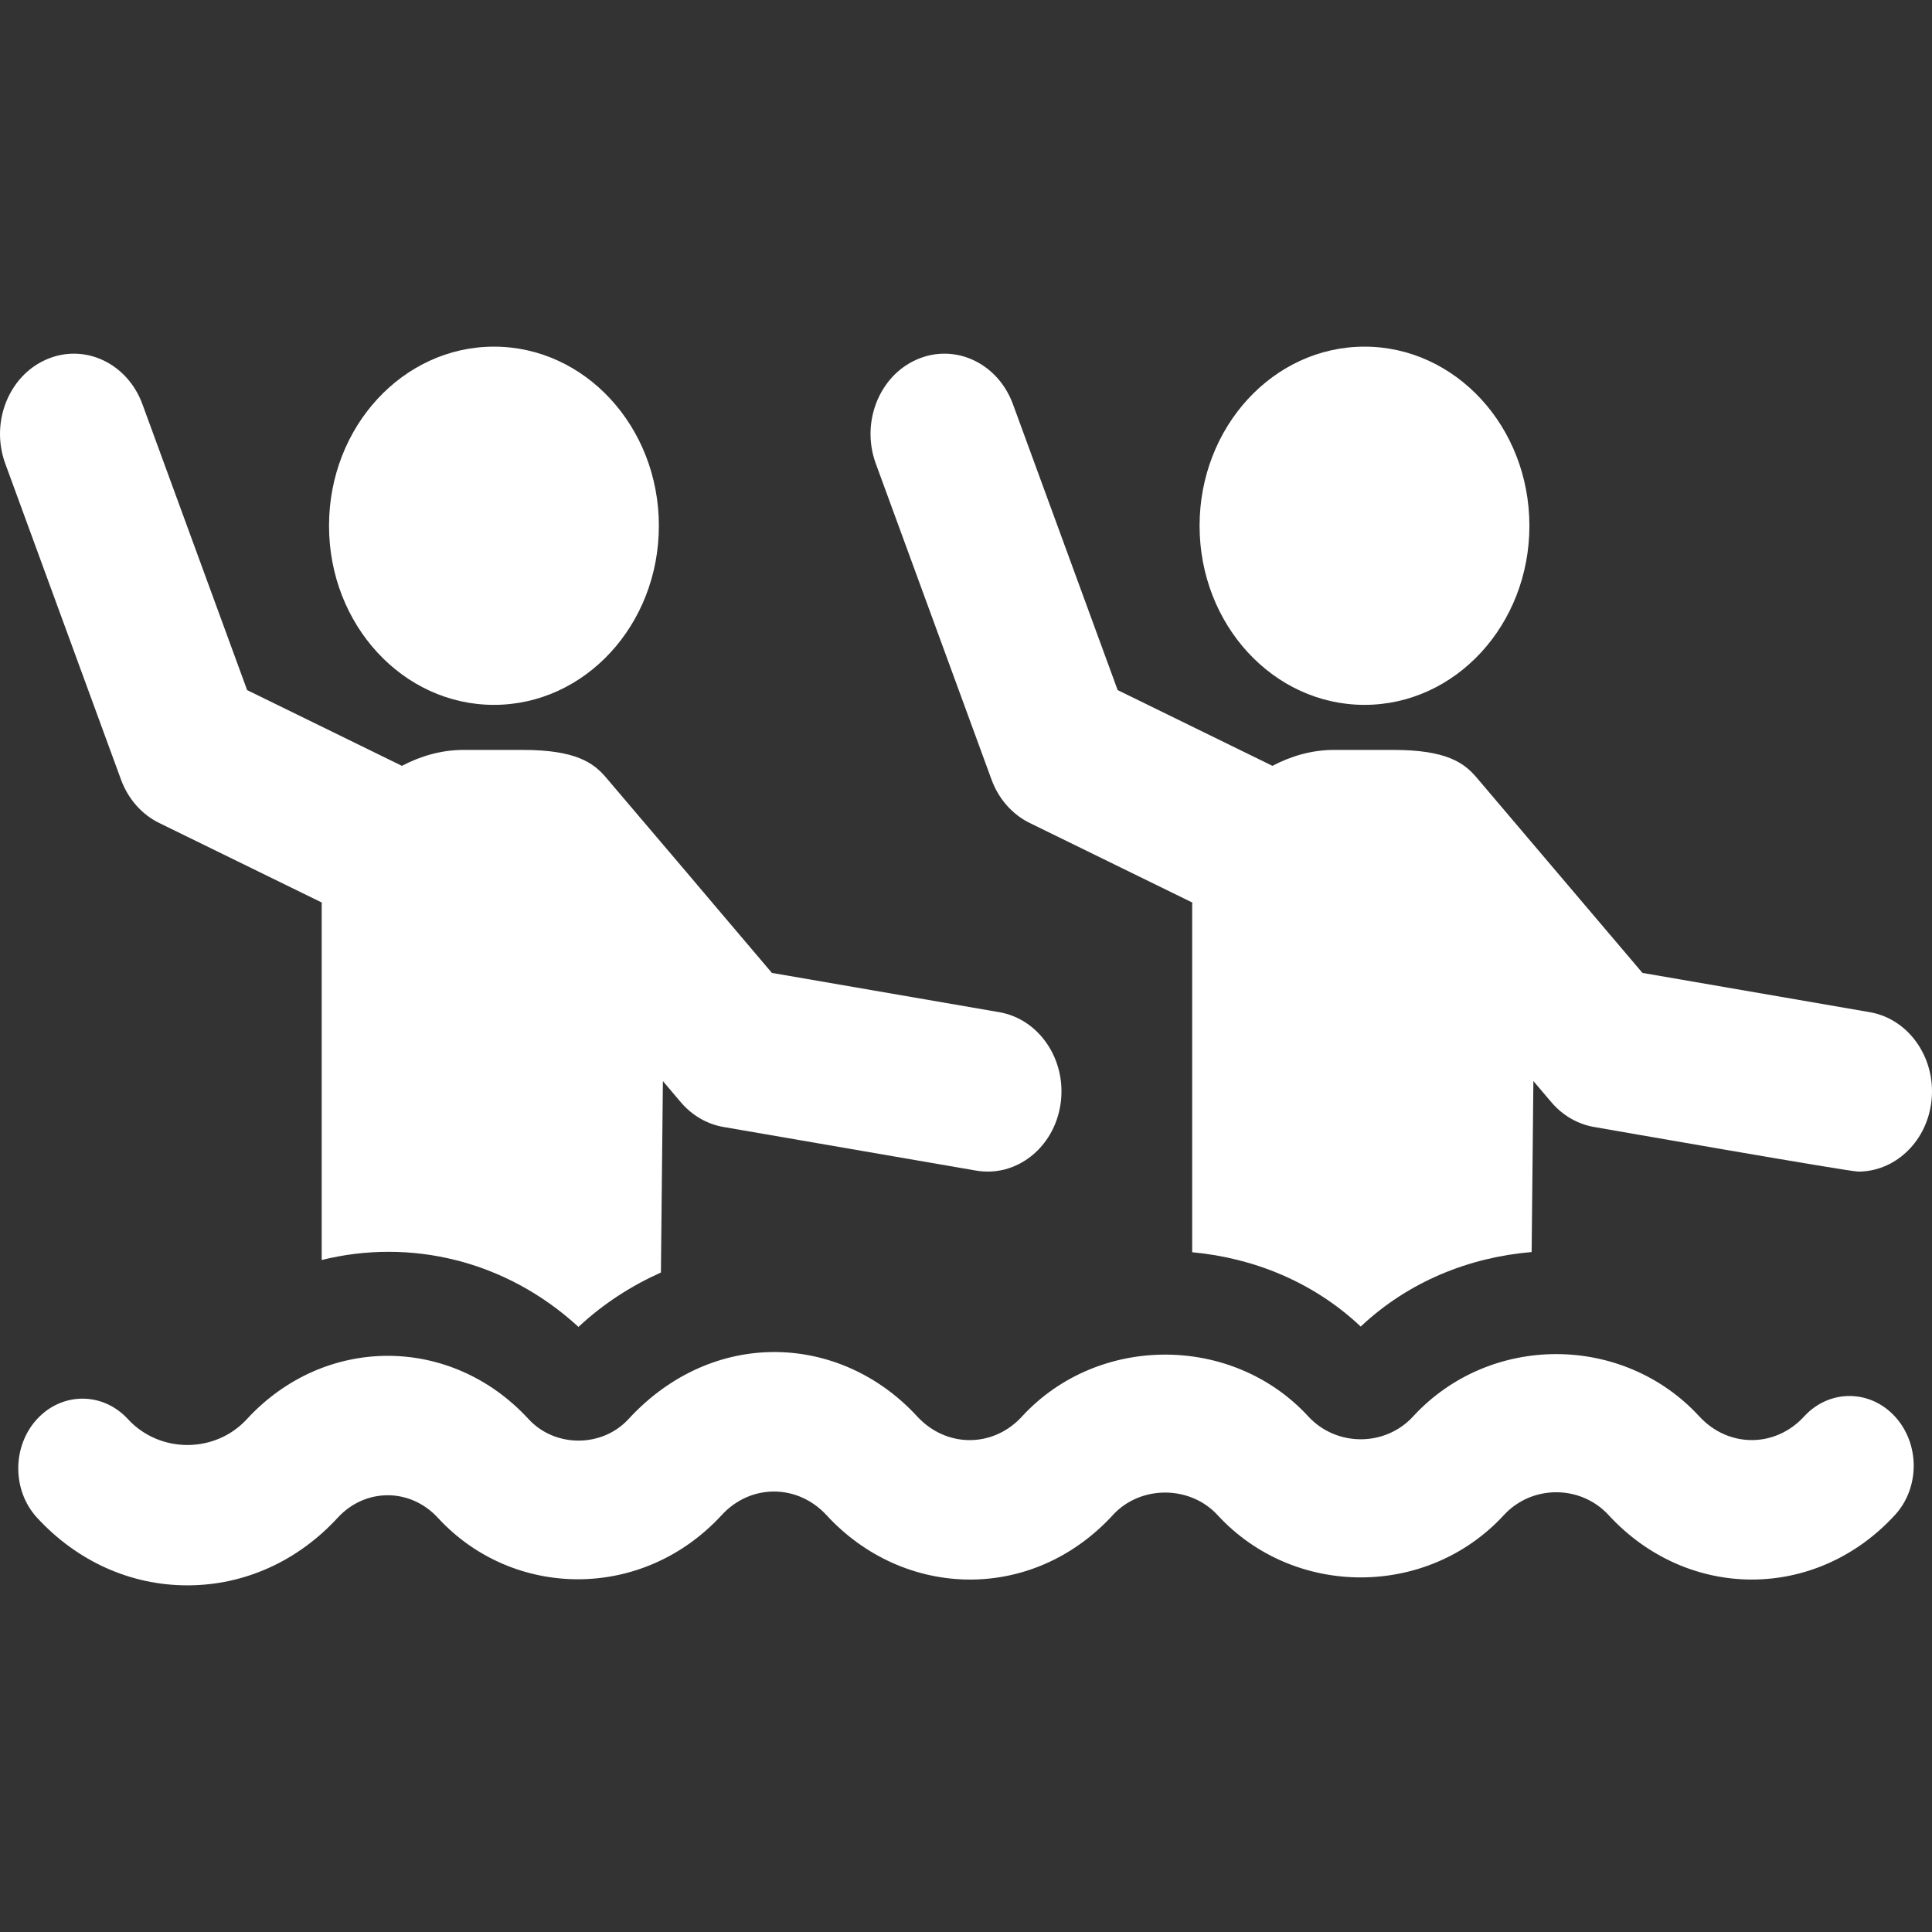
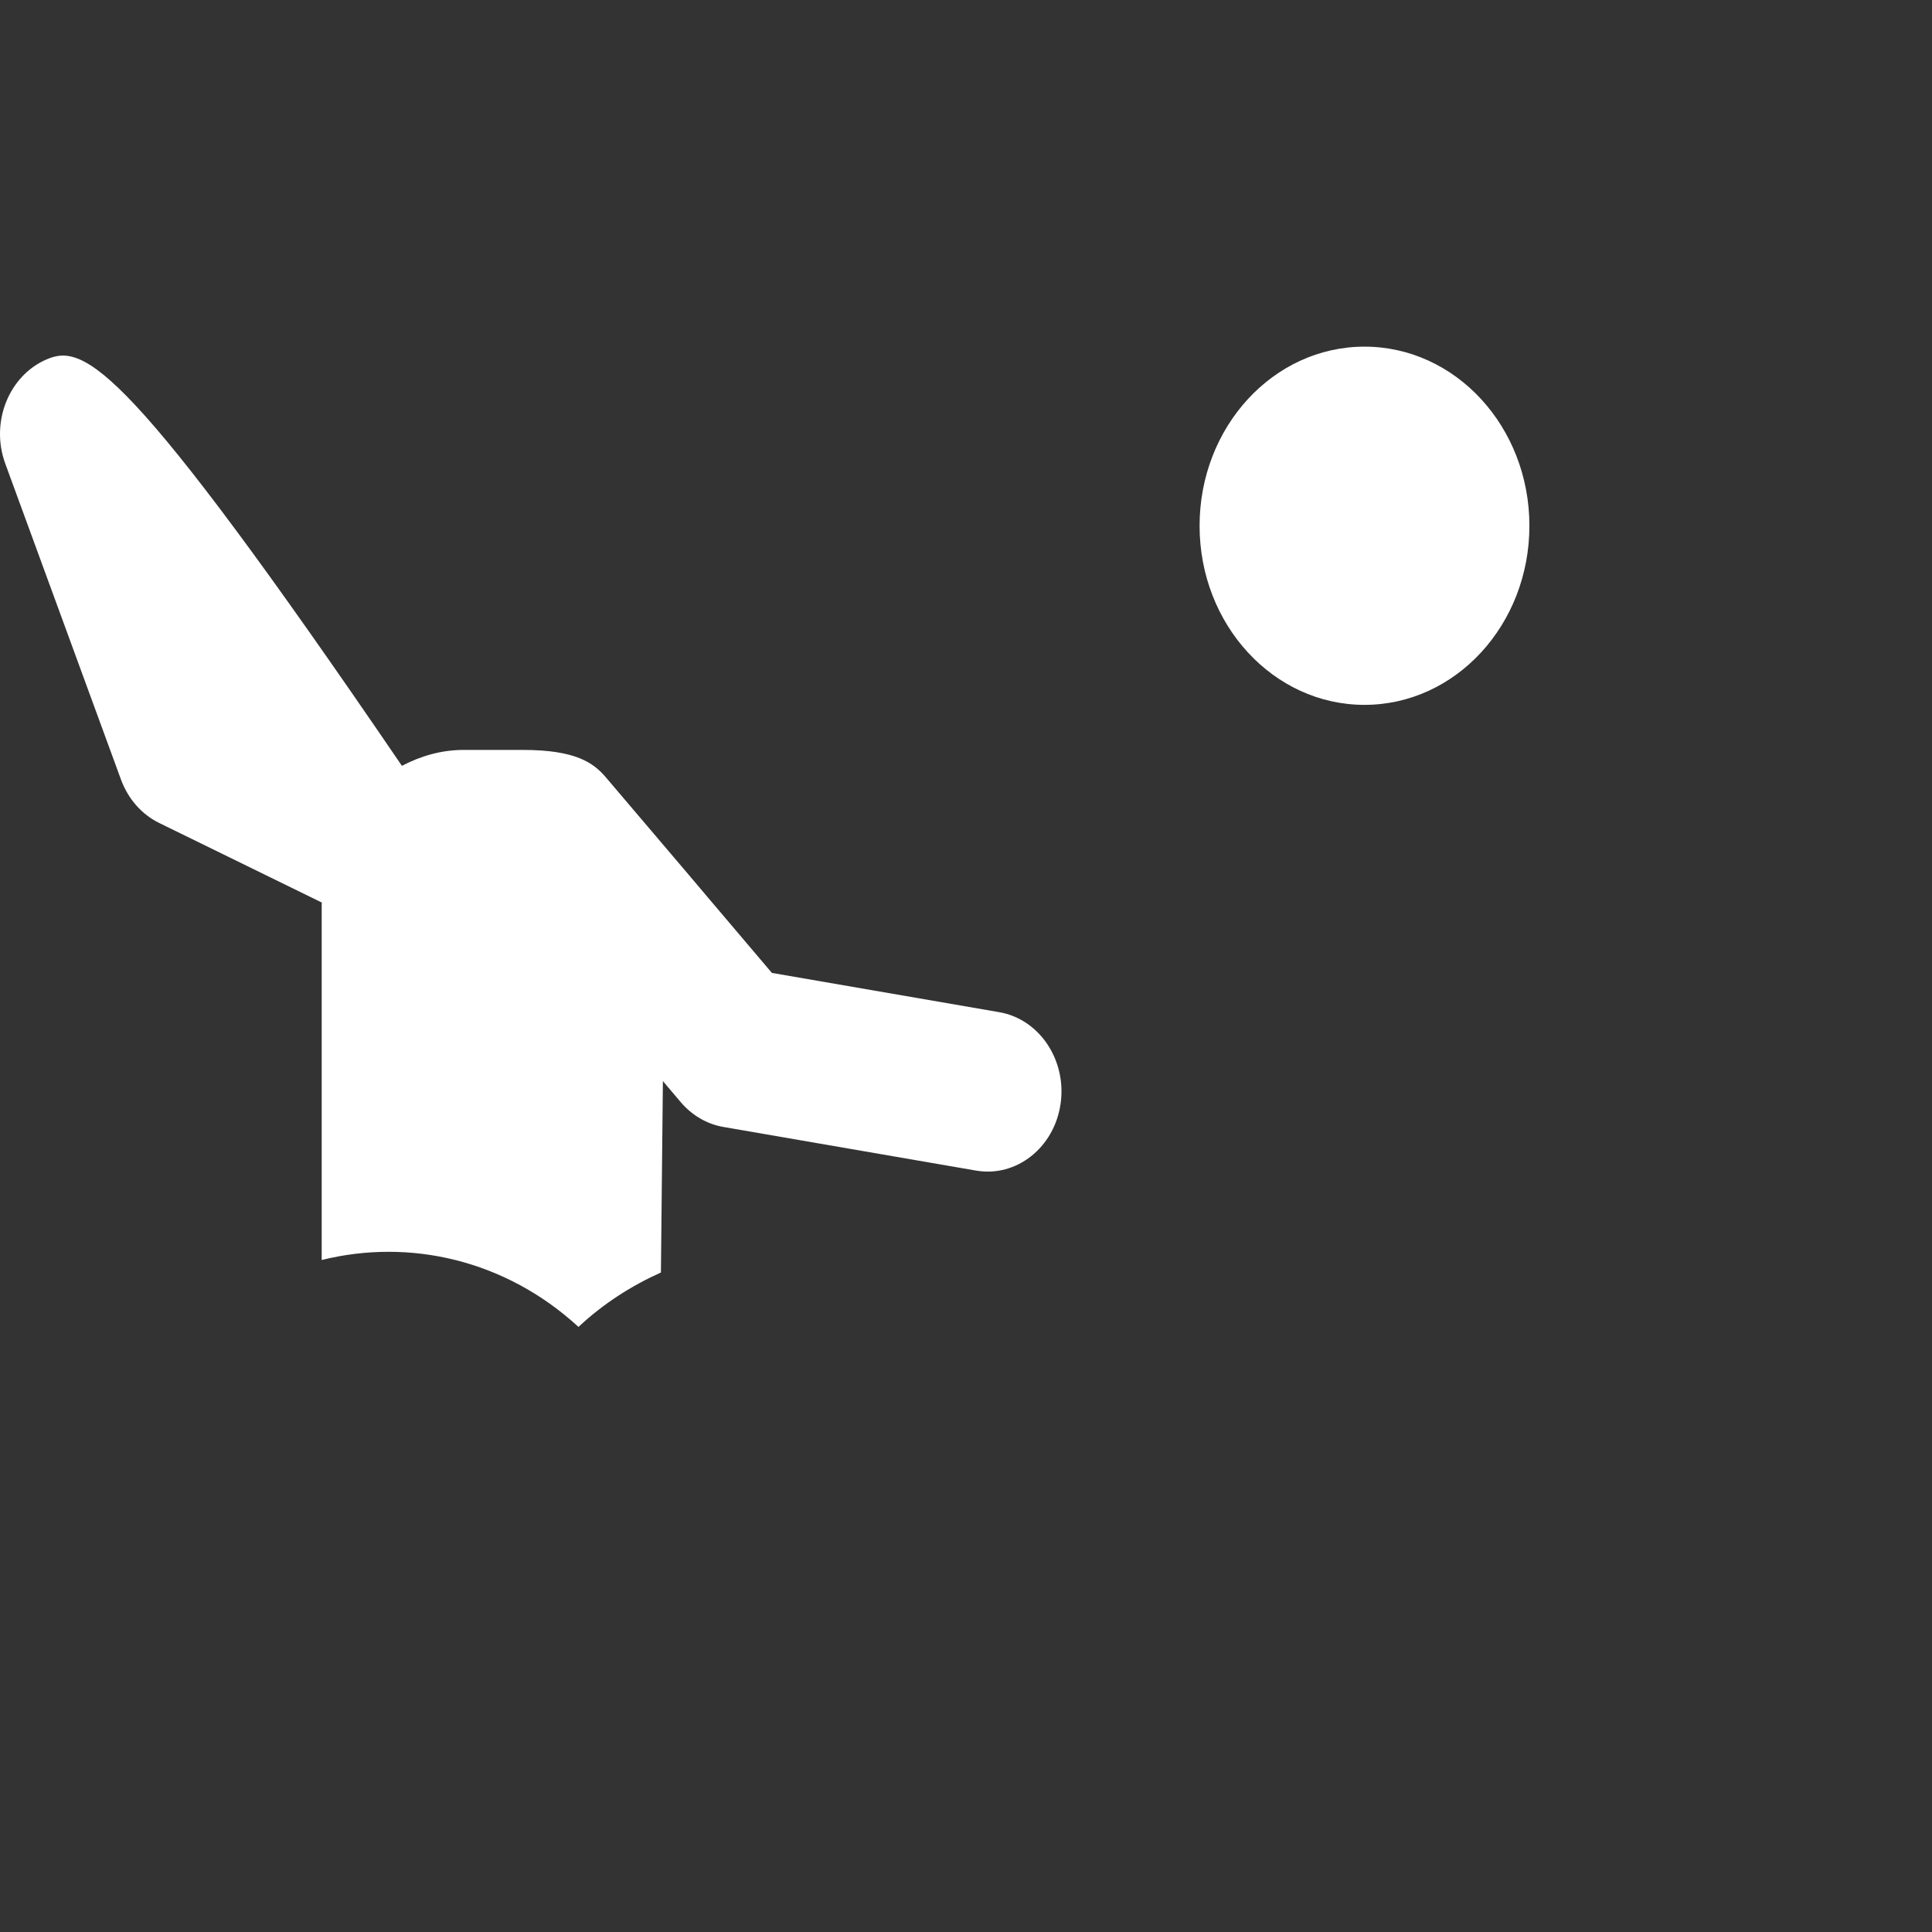
<svg xmlns="http://www.w3.org/2000/svg" version="1.1" width="512" height="512" x="0" y="0" viewBox="0 0 496.166 496.166" style="enable-background:new 0 0 512 512" xml:space="preserve">
  <rect x="0" y="0" width="496.166" height="496.166" fill="#333333" stroke="none" />
  <g>
-     <path d="M126.854 181.019c23.396 0 42.355-20.585 42.355-45.99 0-25.412-18.959-46.006-42.355-46.006-23.388 0-42.356 20.594-42.356 46.006 0 25.405 18.968 45.99 42.356 45.99z" fill="#ffffff" opacity="1" data-original="#000000" />
-     <path d="m40.904 211.363 41.752 20.428c0 .139-.04.272-.04.411v91.384c22.671-5.622 47.242 0 65.944 17.185 6.456-6.034 13.629-10.581 21.172-13.975l.508-49.155 4.58 5.404c2.891 3.402 6.748 5.649 10.958 6.375l64.882 11.203c10.392 1.793 20.069-5.912 21.705-17.106 1.642-11.236-5.412-21.792-15.748-23.575l-58.385-10.084c-35.98-42.377-6.579-7.853-42.613-50.195-3.22-3.786-7.769-7.074-21.392-7.074h-15.142c-5.717 0-11.054 1.557-15.868 4.092l-39.749-19.45-26.889-73.413C32.715 93.264 21.71 88.069 11.952 92.302c-9.725 4.197-14.475 16.178-10.604 26.75l29.725 81.154c1.819 4.966 5.338 8.961 9.831 11.157zM350.417 181.019c23.397 0 42.356-20.585 42.356-45.99 0-25.412-18.959-46.006-42.356-46.006-23.379 0-42.347 20.594-42.347 46.006.001 25.405 18.969 45.99 42.347 45.99z" fill="#ffffff" opacity="1" data-original="#000000" />
-     <path d="M254.638 200.205c1.818 4.966 5.337 8.962 9.83 11.157l41.743 20.428c0 .139-.041.272-.041.411v89.391c15.756 1.459 31.133 7.626 43.281 19.089 12.318-11.612 27.929-17.788 43.895-19.142l.45-43.909 4.597 5.414c2.891 3.402 6.747 5.649 10.958 6.375 2.399.412 65.453 11.464 67.876 11.464 9.161 0 17.22-7.232 18.701-17.367 1.643-11.236-5.409-21.792-15.746-23.575l-58.378-10.084c-97.906-115.344 56.027 66.007-42.611-50.195-3.237-3.813-7.811-7.074-21.4-7.074h-15.151c-5.717 0-11.048 1.557-15.862 4.092l-39.747-19.45-26.891-73.413c-3.863-10.555-14.86-15.749-24.626-11.517-9.726 4.197-14.475 16.178-10.603 26.75l29.725 81.155zM463.307 363.786c-7.423 8.081-19.451 8.055-26.881-.017-19.645-21.355-53.893-21.355-73.537.017-7.182 7.801-19.692 7.783-26.89-.017-19.474-21.173-54.029-21.179-73.521-.009l-.288.316c-7.456 7.808-19.274 7.668-26.633-.307-19.725-21.443-52.475-22.903-74.164.69-6.772 7.337-18.871 7.364-25.659-.025-19.932-21.653-52.361-21.653-72.329.017-8.138 8.858-22.405 8.867-30.56-.009-6.44-6.997-16.883-6.988-23.322-.008-6.442 6.995-6.442 18.337-.009 25.333 10.313 11.202 24.023 17.375 38.612 17.375 14.595 0 28.307-6.174 38.604-17.367 7.085-7.695 18.605-7.695 25.705 0 19.146 20.831 52.46 21.547 72.909-.682 7.471-8.115 19.516-8.018 26.93.036 19.781 21.486 52.701 22.579 73.489 0l.28-.307c7.126-7.451 19.646-7.32 26.632.262 19.661 21.355 53.893 21.355 73.536.018 7.199-7.817 19.702-7.826 26.899-.009 20.296 22.047 53.24 22.116 73.544-.016 6.434-7.006 6.417-18.349-.031-25.326-6.457-6.995-16.891-6.978-23.316.035z" fill="#ffffff" opacity="1" data-original="#000000" />
+     <path d="m40.904 211.363 41.752 20.428c0 .139-.04.272-.04.411v91.384c22.671-5.622 47.242 0 65.944 17.185 6.456-6.034 13.629-10.581 21.172-13.975l.508-49.155 4.58 5.404c2.891 3.402 6.748 5.649 10.958 6.375l64.882 11.203c10.392 1.793 20.069-5.912 21.705-17.106 1.642-11.236-5.412-21.792-15.748-23.575l-58.385-10.084c-35.98-42.377-6.579-7.853-42.613-50.195-3.22-3.786-7.769-7.074-21.392-7.074h-15.142c-5.717 0-11.054 1.557-15.868 4.092C32.715 93.264 21.71 88.069 11.952 92.302c-9.725 4.197-14.475 16.178-10.604 26.75l29.725 81.154c1.819 4.966 5.338 8.961 9.831 11.157zM350.417 181.019c23.397 0 42.356-20.585 42.356-45.99 0-25.412-18.959-46.006-42.356-46.006-23.379 0-42.347 20.594-42.347 46.006.001 25.405 18.969 45.99 42.347 45.99z" fill="#ffffff" opacity="1" data-original="#000000" />
  </g>
</svg>